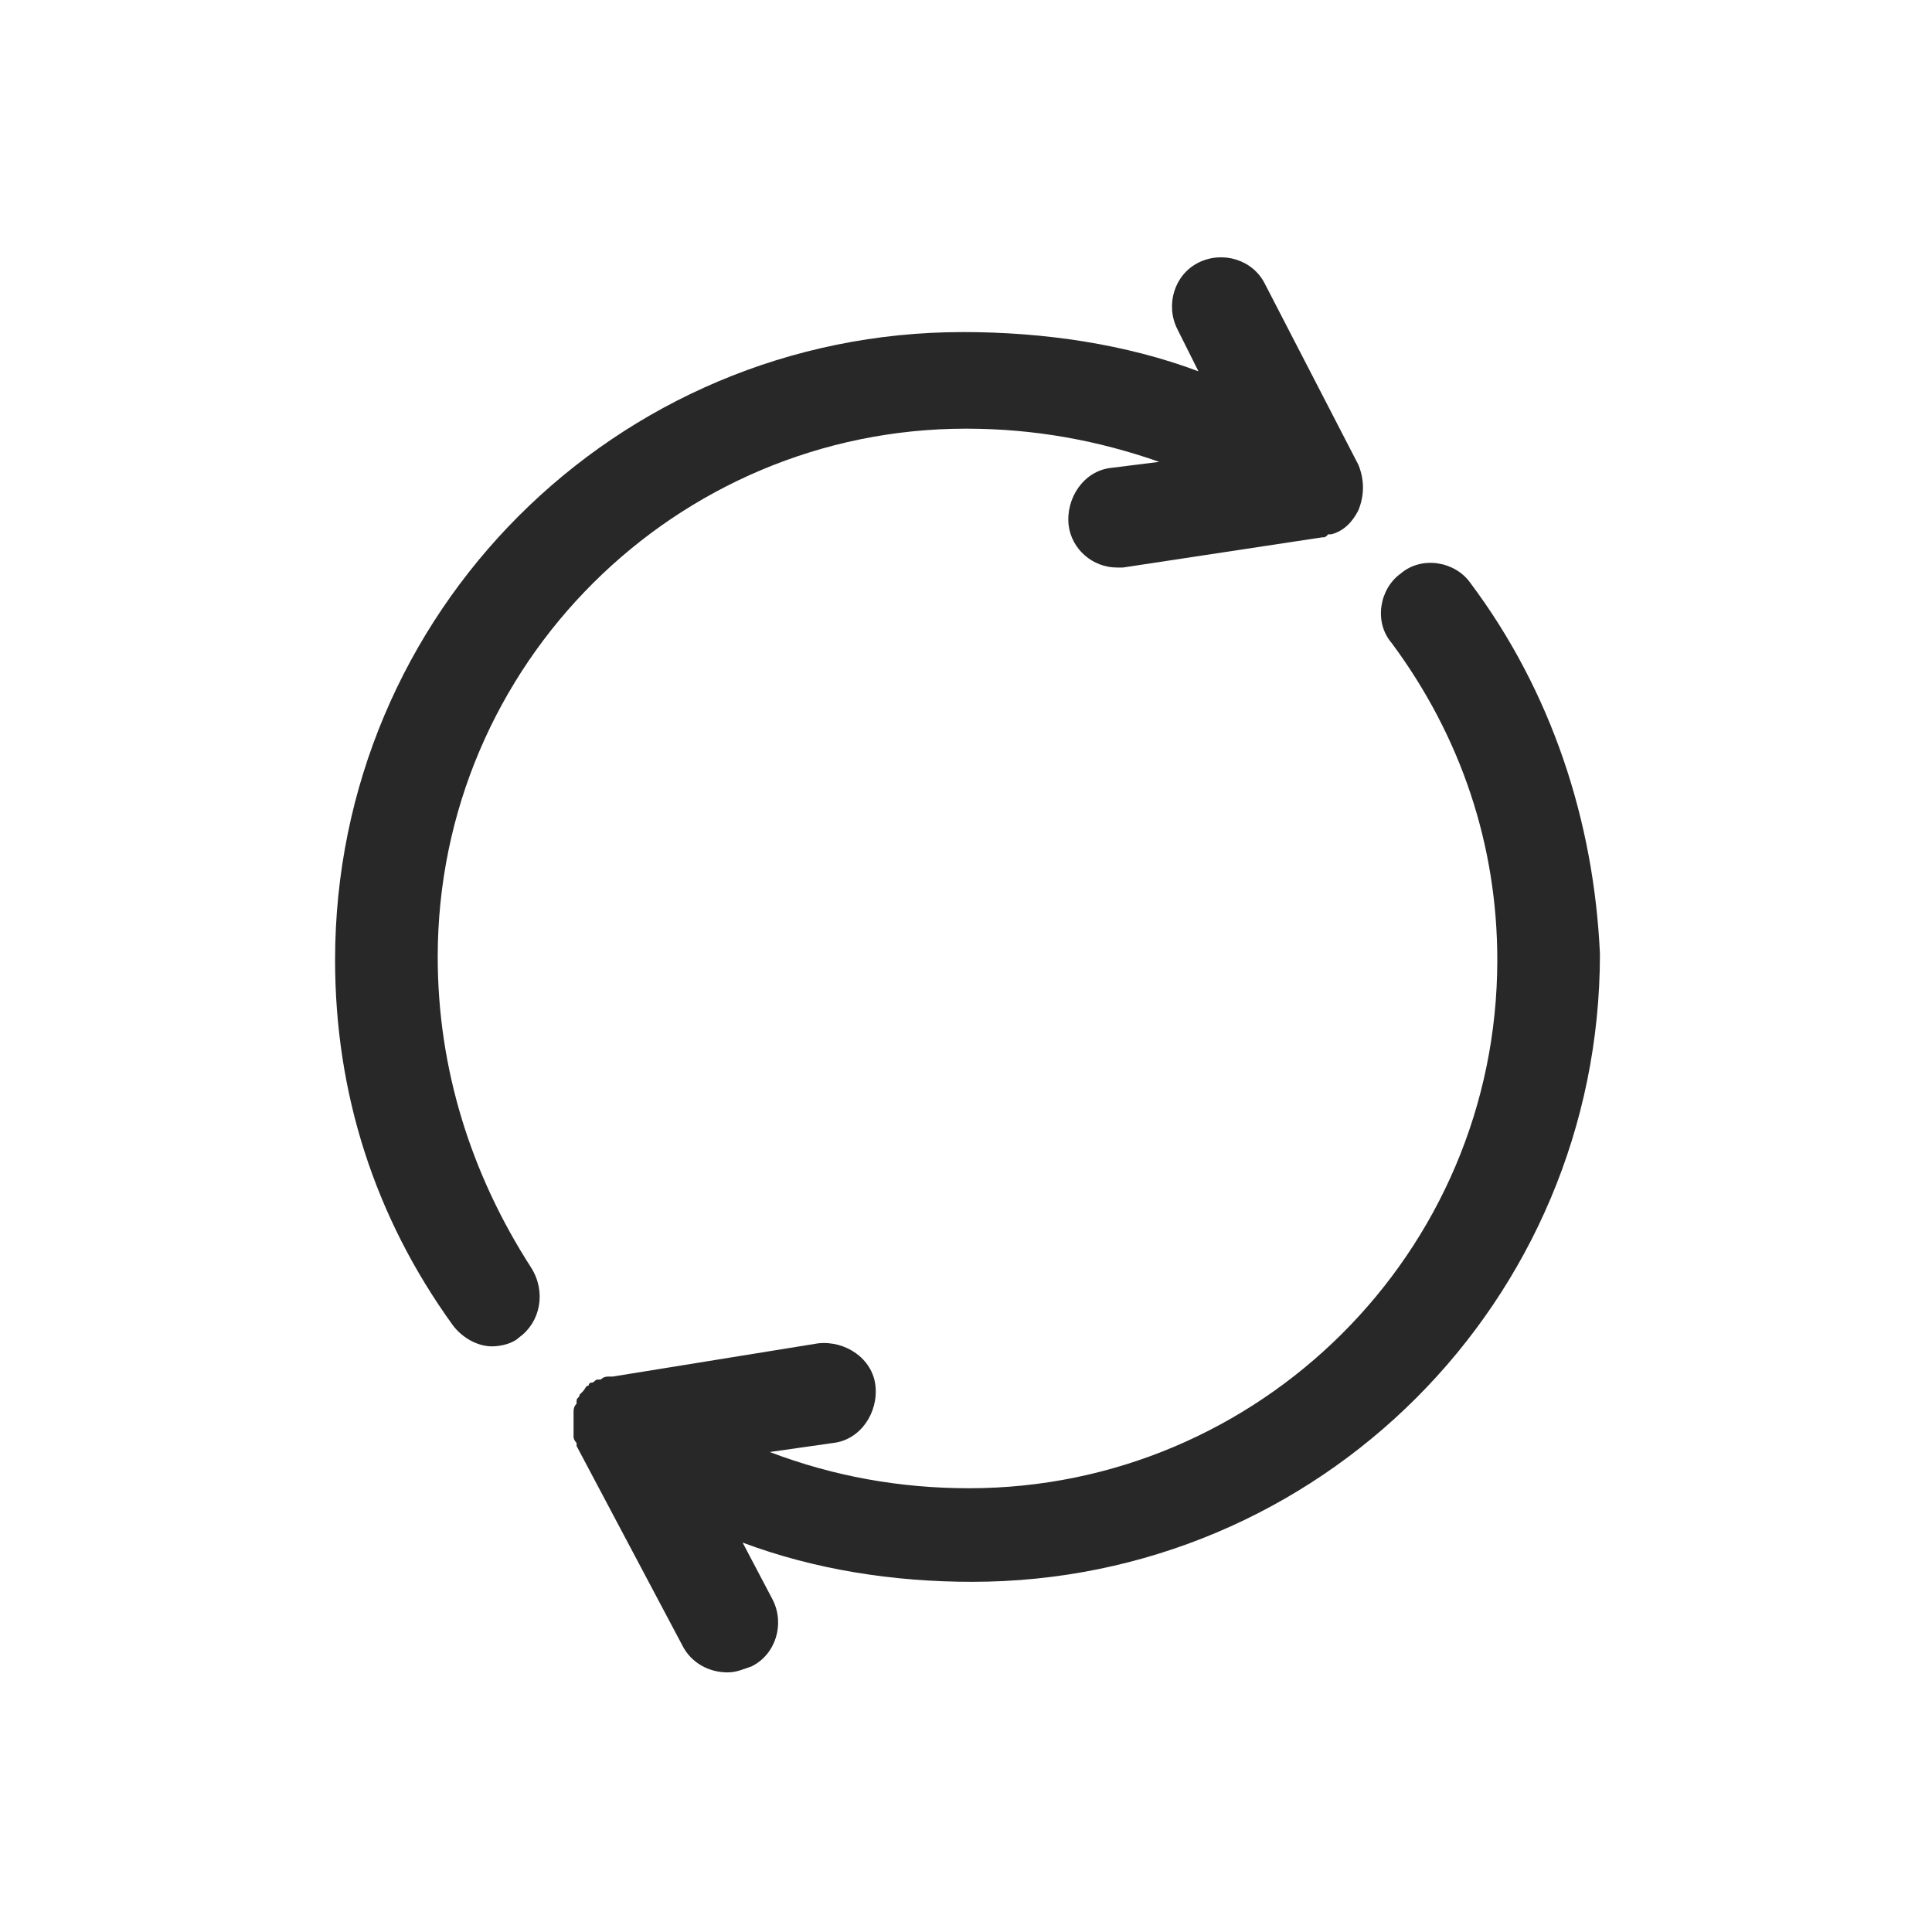
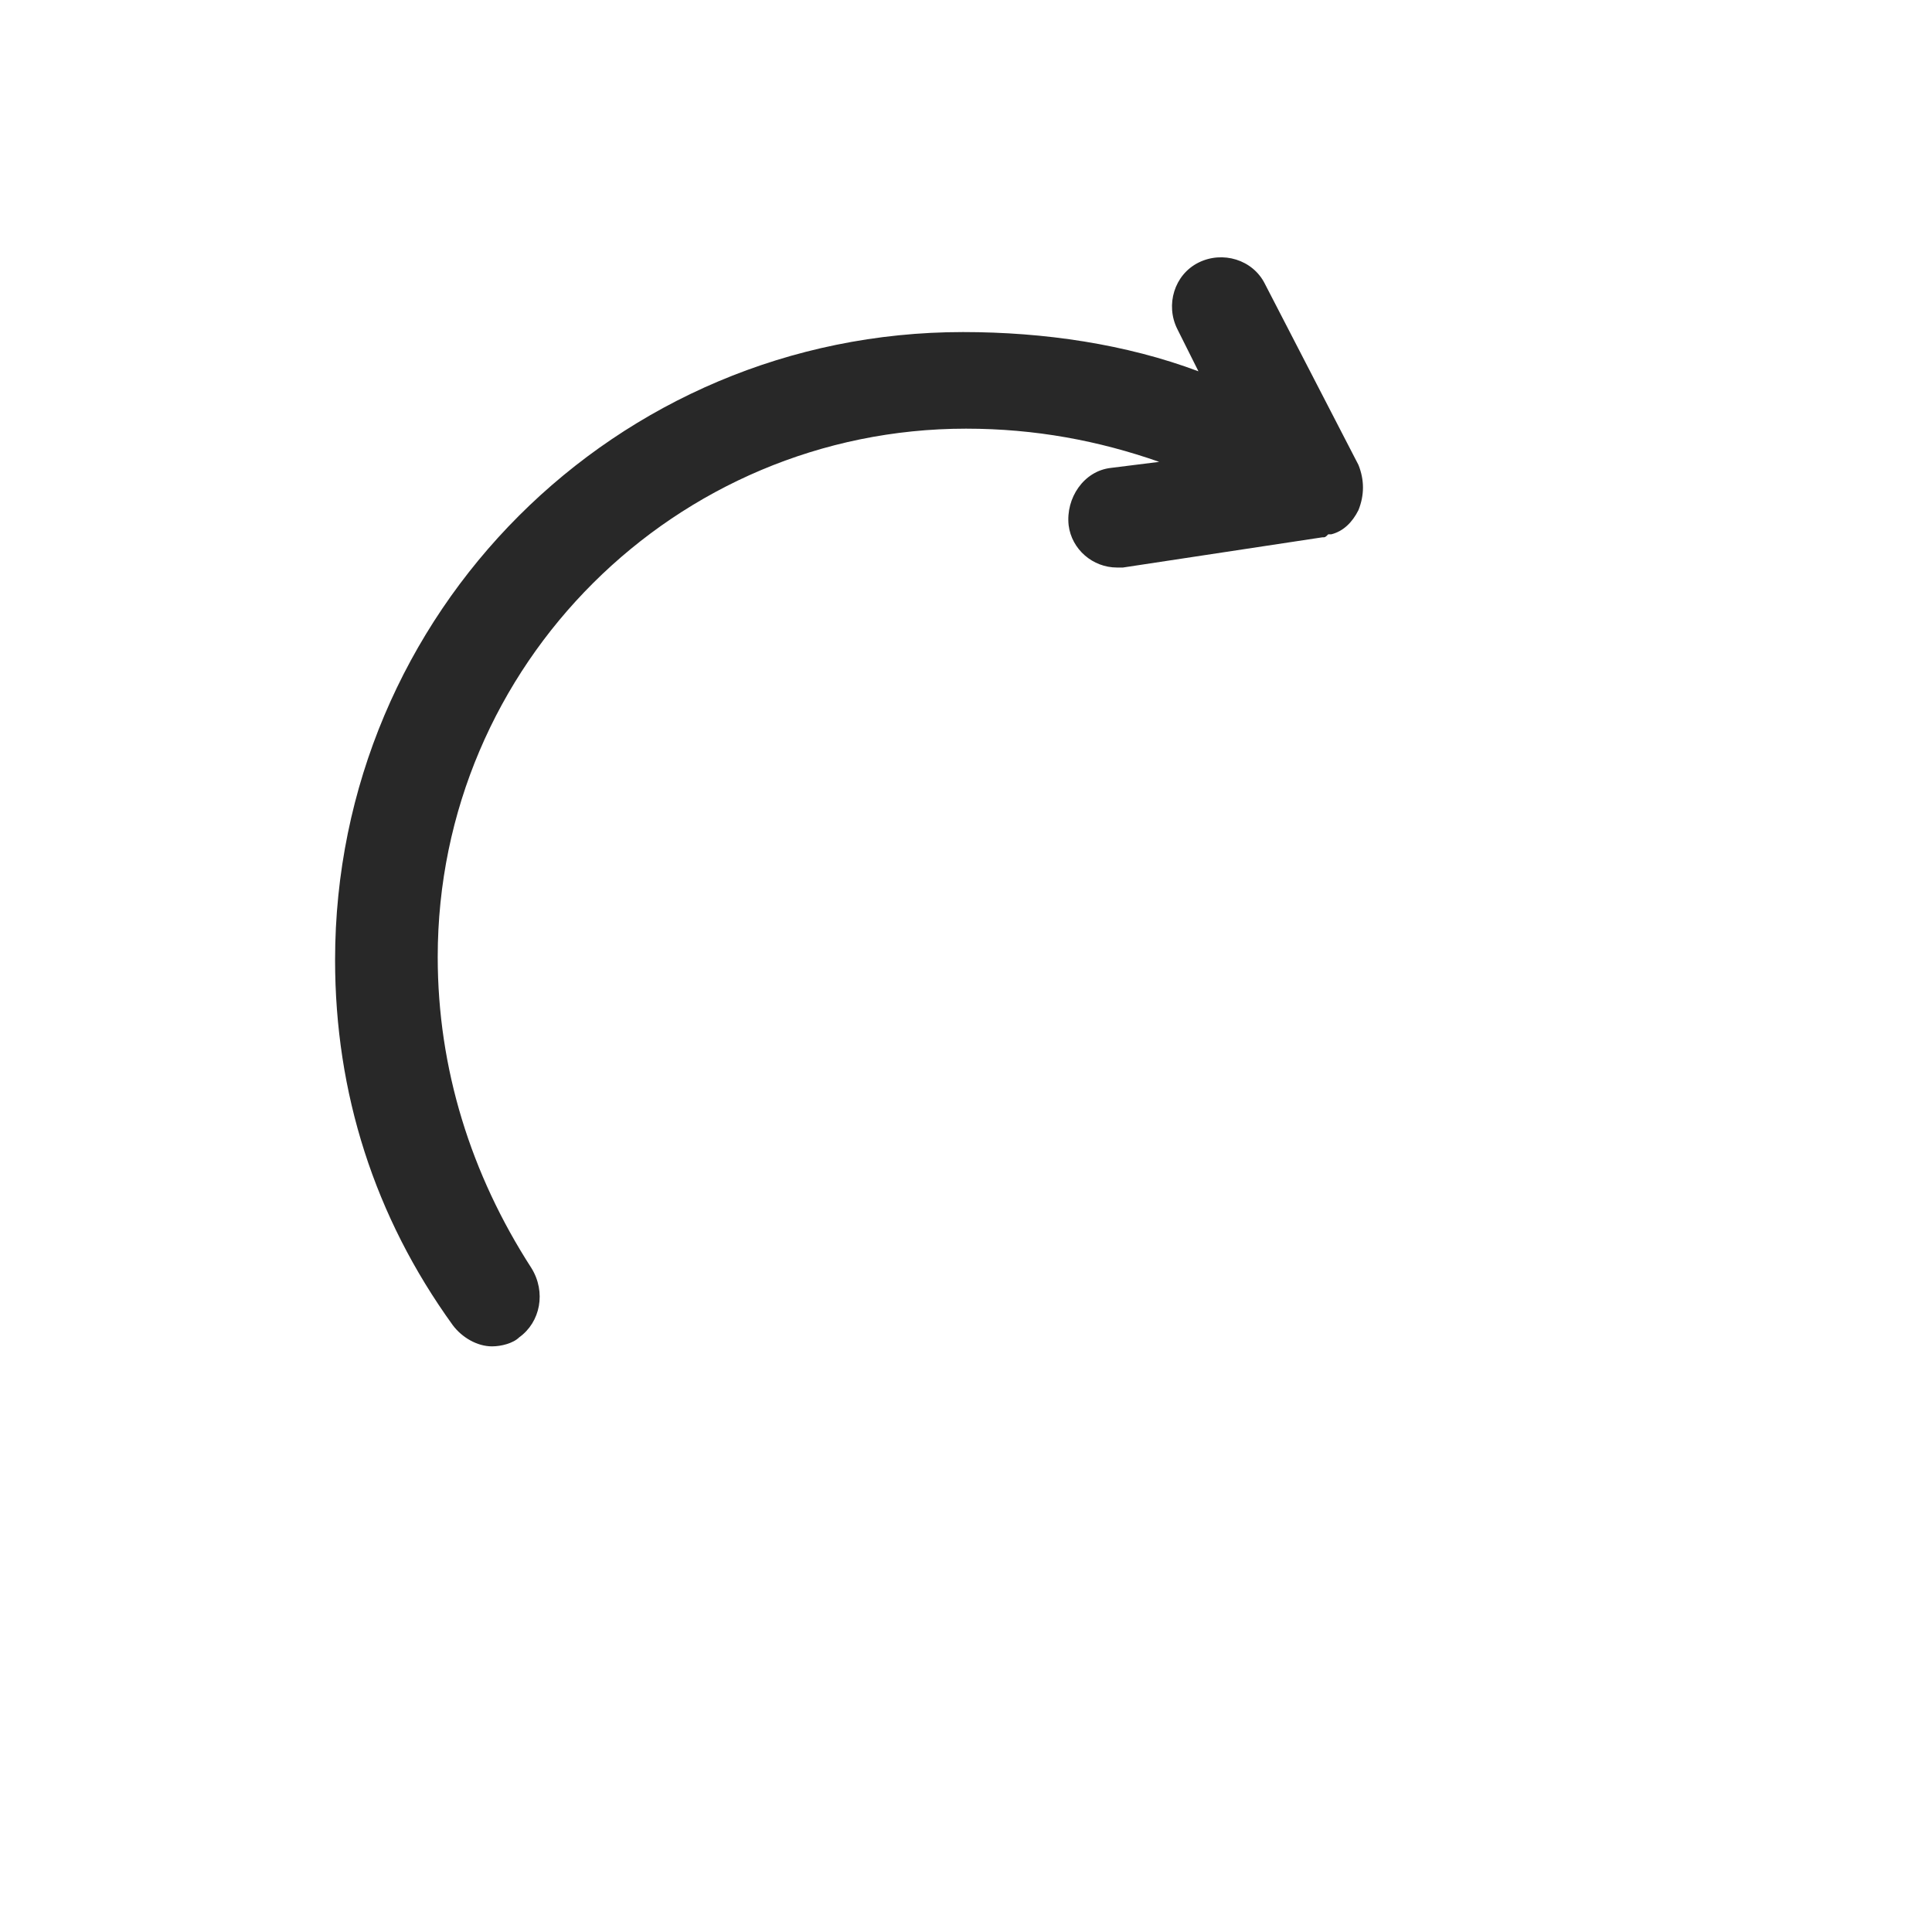
<svg xmlns="http://www.w3.org/2000/svg" version="1.1" id="Layer_1" x="0px" y="0px" viewBox="0 0 64 64" style="enable-background:new 0 0 64 64;" xml:space="preserve">
  <style type="text/css">
	.st0{fill:#282828;}
</style>
  <g>
    <path class="st0" d="M14.5,31.7c0-9.7,7.9-17.5,17.5-17.5c2.3,0,4.4,0.4,6.4,1.1l-1.6,0.2c-0.9,0.1-1.5,1-1.4,1.9   c0.1,0.8,0.8,1.4,1.6,1.4c0.1,0,0.2,0,0.2,0l6.6-1c0.1,0,0.1,0,0.2-0.1c0,0,0,0,0.1,0c0.4-0.1,0.7-0.4,0.9-0.8c0.2-0.5,0.2-1,0-1.5   l-3.1-6c-0.4-0.8-1.4-1.1-2.2-0.7c-0.8,0.4-1.1,1.4-0.7,2.2l0.7,1.4c-2.4-0.9-5.1-1.3-7.8-1.3c-11.5,0-20.8,9.3-20.8,20.8   c0,4.4,1.3,8.5,3.9,12.1c0.3,0.4,0.8,0.7,1.3,0.7c0.3,0,0.7-0.1,0.9-0.3c0.7-0.5,0.9-1.5,0.4-2.3C15.6,38.9,14.5,35.4,14.5,31.7z" />
-     <path class="st0" d="M48.7,19.3c-0.5-0.7-1.6-0.9-2.3-0.3c-0.7,0.5-0.9,1.6-0.3,2.3c2.3,3.1,3.5,6.7,3.5,10.5   c0,9.7-7.9,17.5-17.5,17.5c-2.3,0-4.5-0.4-6.6-1.2l2.1-0.3c0.9-0.1,1.5-1,1.4-1.9c-0.1-0.9-1-1.5-1.9-1.4l-6.8,1.1c0,0,0,0-0.1,0   c-0.1,0-0.2,0-0.3,0.1c0,0-0.1,0-0.1,0c-0.1,0-0.1,0.1-0.2,0.1c0,0-0.1,0-0.1,0.1c-0.1,0-0.1,0.1-0.2,0.2c0,0-0.1,0.1-0.1,0.1   c0,0,0,0,0,0c0,0.1-0.1,0.1-0.1,0.2c0,0,0,0,0,0.1c0,0,0,0,0,0c-0.1,0.1-0.1,0.2-0.1,0.3c0,0,0,0,0,0.1c0,0.1,0,0.2,0,0.3   c0,0,0,0.1,0,0.1c0,0.1,0,0.2,0,0.2c0,0,0,0.1,0,0.1c0,0.1,0.1,0.2,0.1,0.2c0,0,0,0,0,0.1l3.5,6.6c0.3,0.6,0.9,0.9,1.5,0.9   c0.3,0,0.5-0.1,0.8-0.2c0.8-0.4,1.1-1.4,0.7-2.2l-1-1.9c2.4,0.9,5,1.3,7.6,1.3c11.5,0,20.8-9.3,20.8-20.8   C52.8,27.2,51.4,22.9,48.7,19.3z" />
  </g>
</svg>